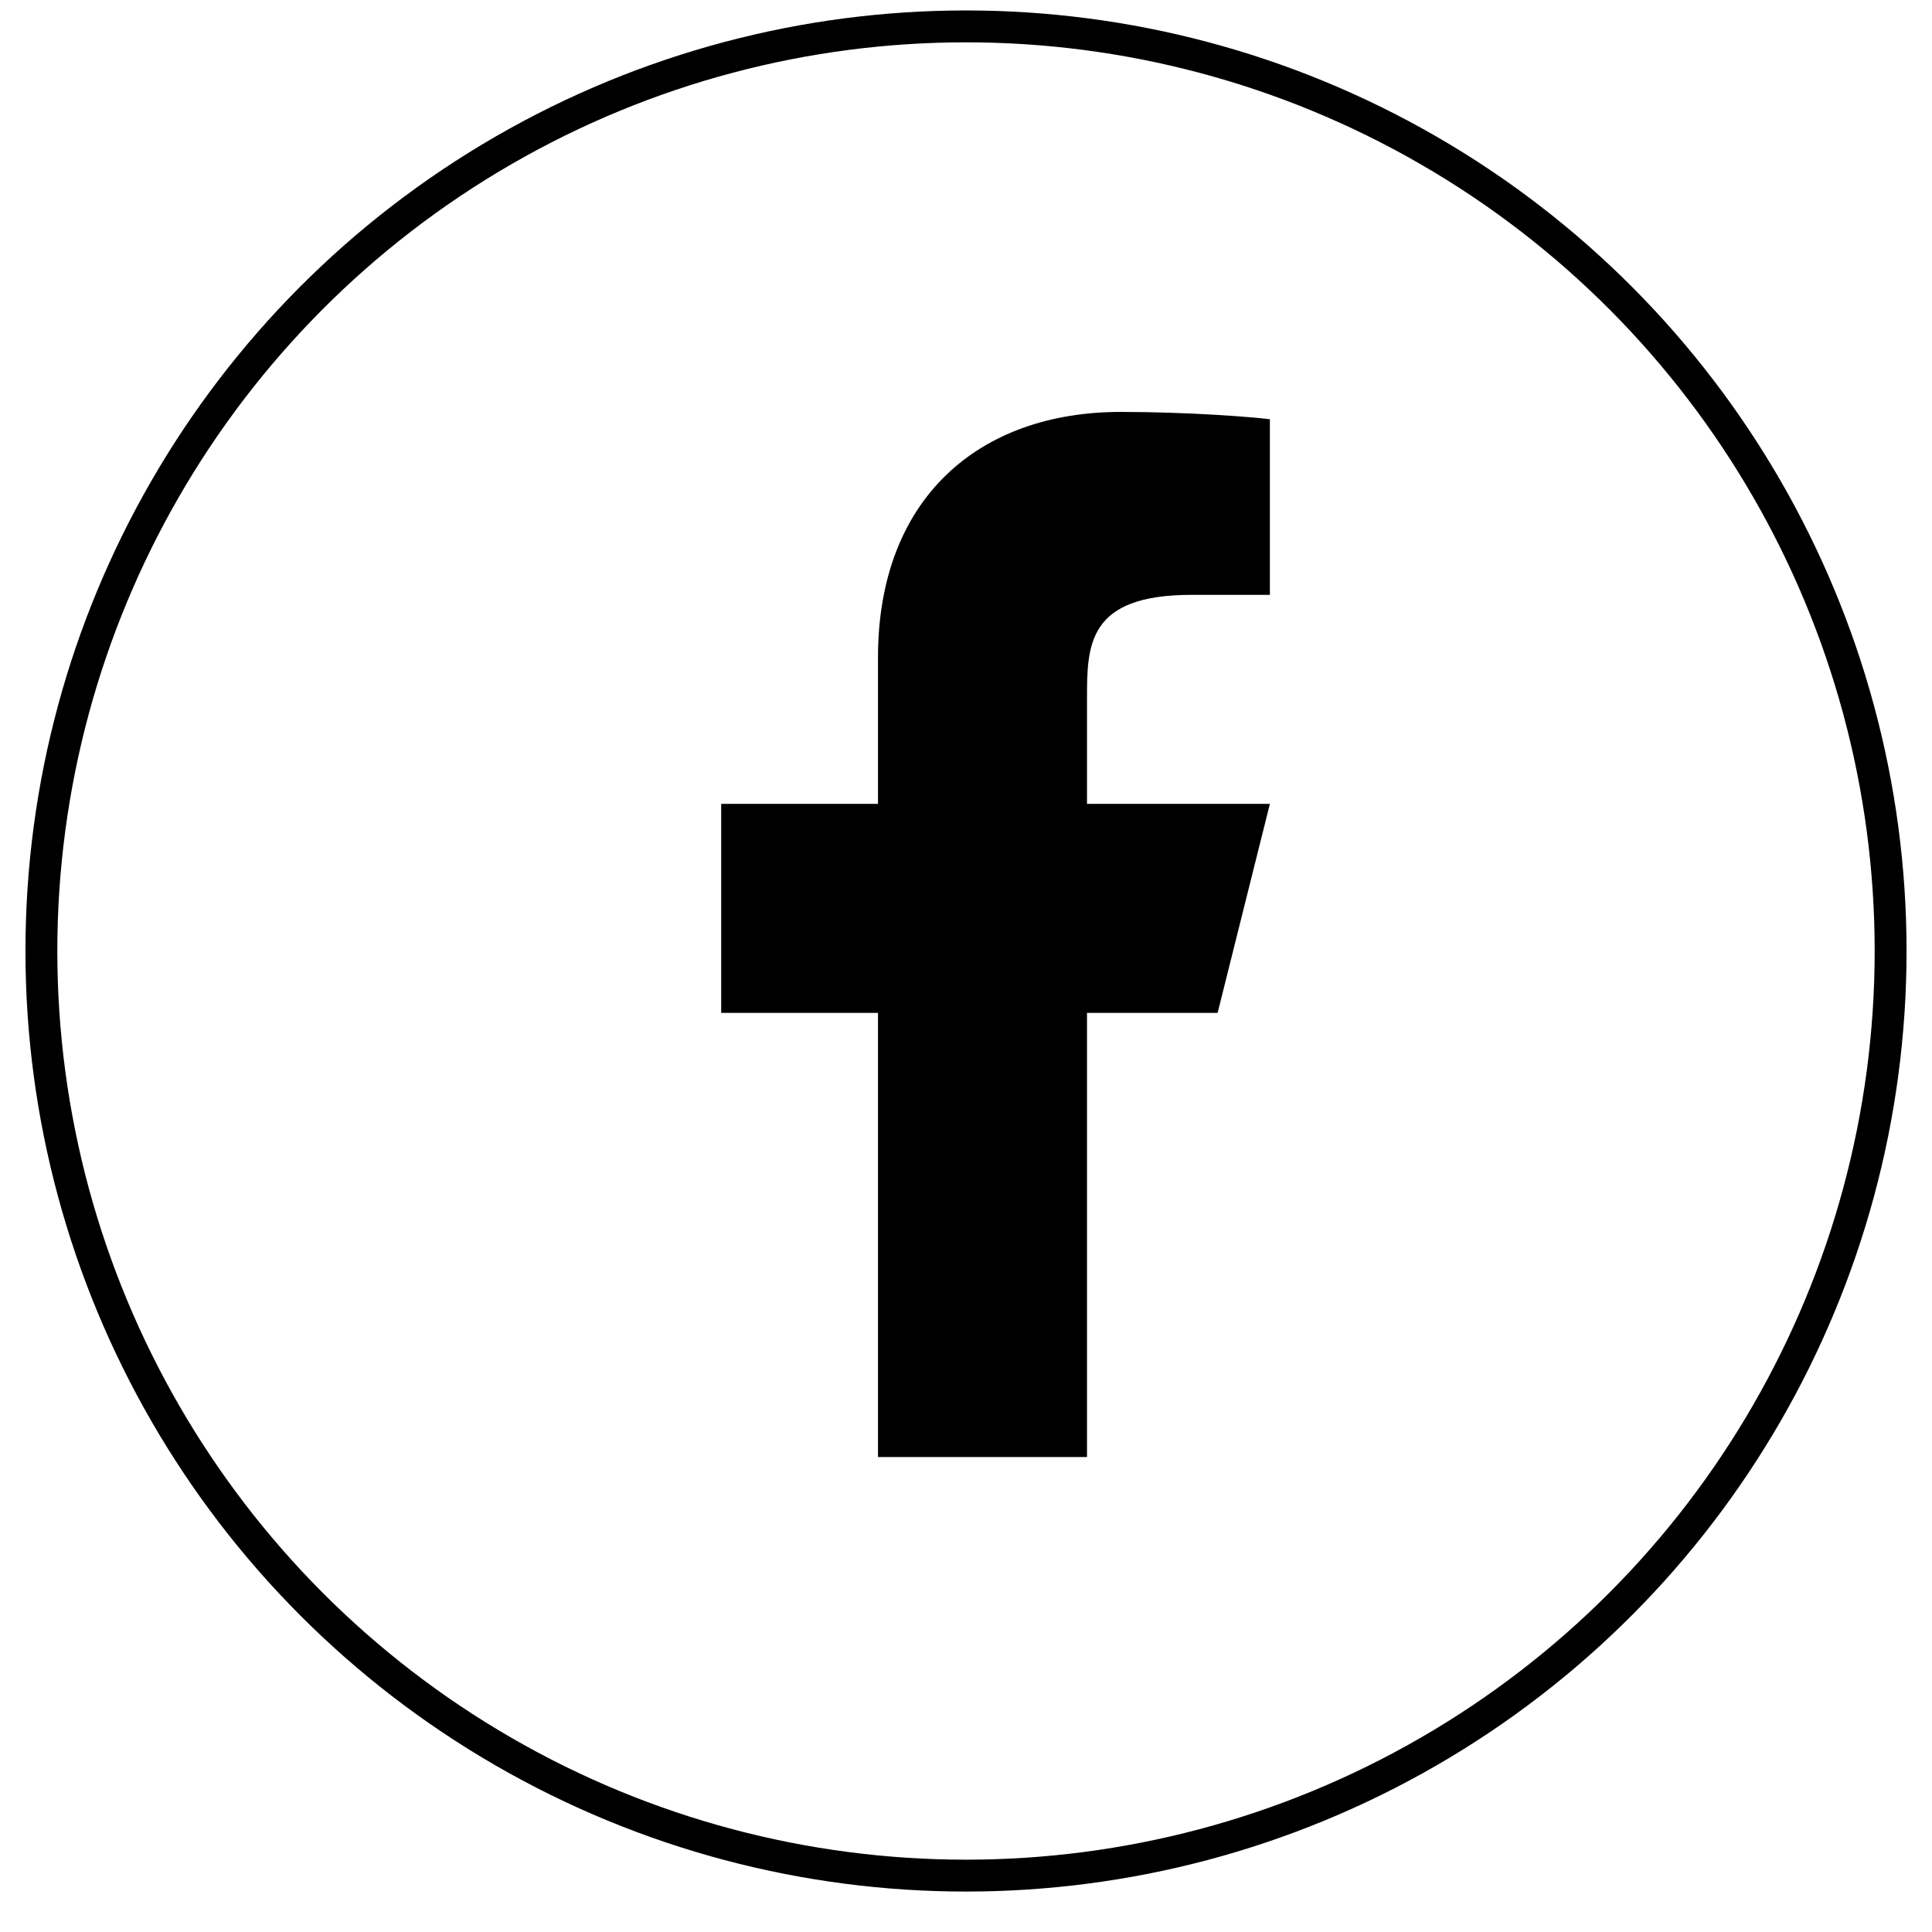
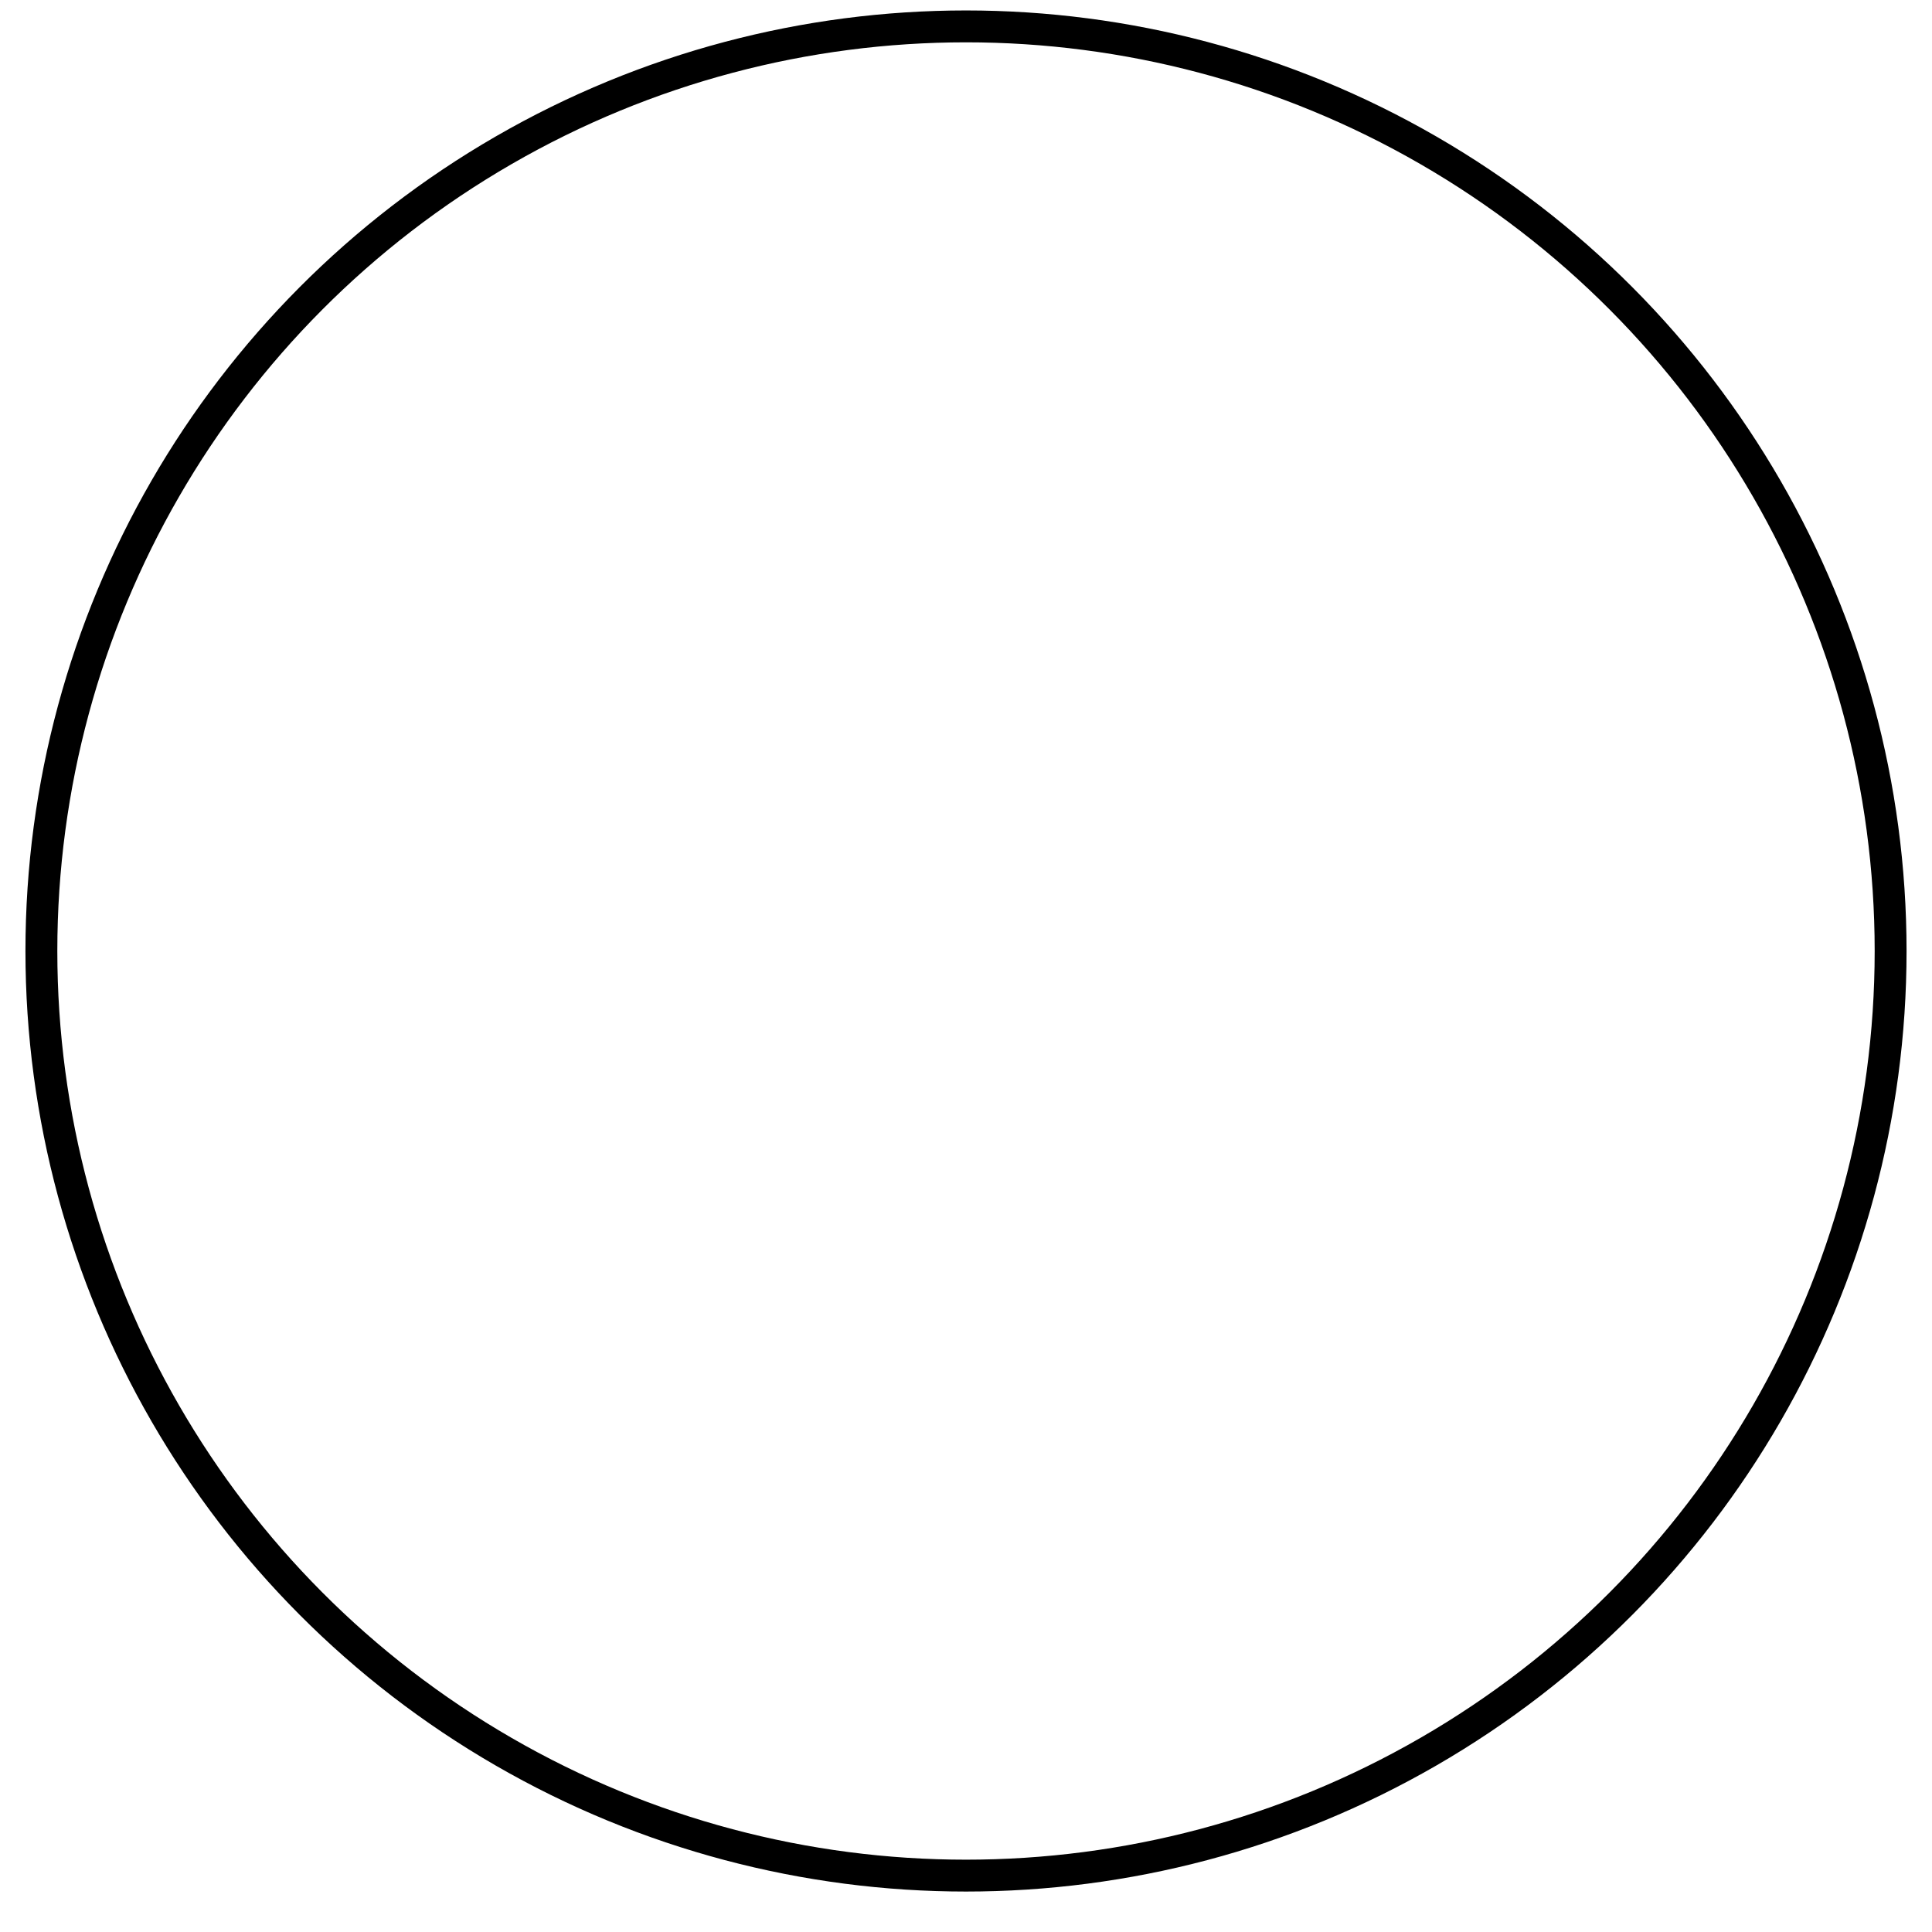
<svg xmlns="http://www.w3.org/2000/svg" width="38" height="38" viewBox="0 0 38 38" fill="none">
  <circle cx="19" cy="18.705" r="18.186" stroke="black" stroke-width="0.627" />
-   <path d="M21.38 19.922H23.949L24.977 15.811H21.38V13.755C21.38 12.697 21.38 11.7 23.436 11.7H24.977V8.246C24.642 8.202 23.377 8.102 22.041 8.102C19.25 8.102 17.269 9.805 17.269 12.933V15.811H14.185V19.922H17.269V28.658H21.38V19.922Z" fill="black" />
</svg>